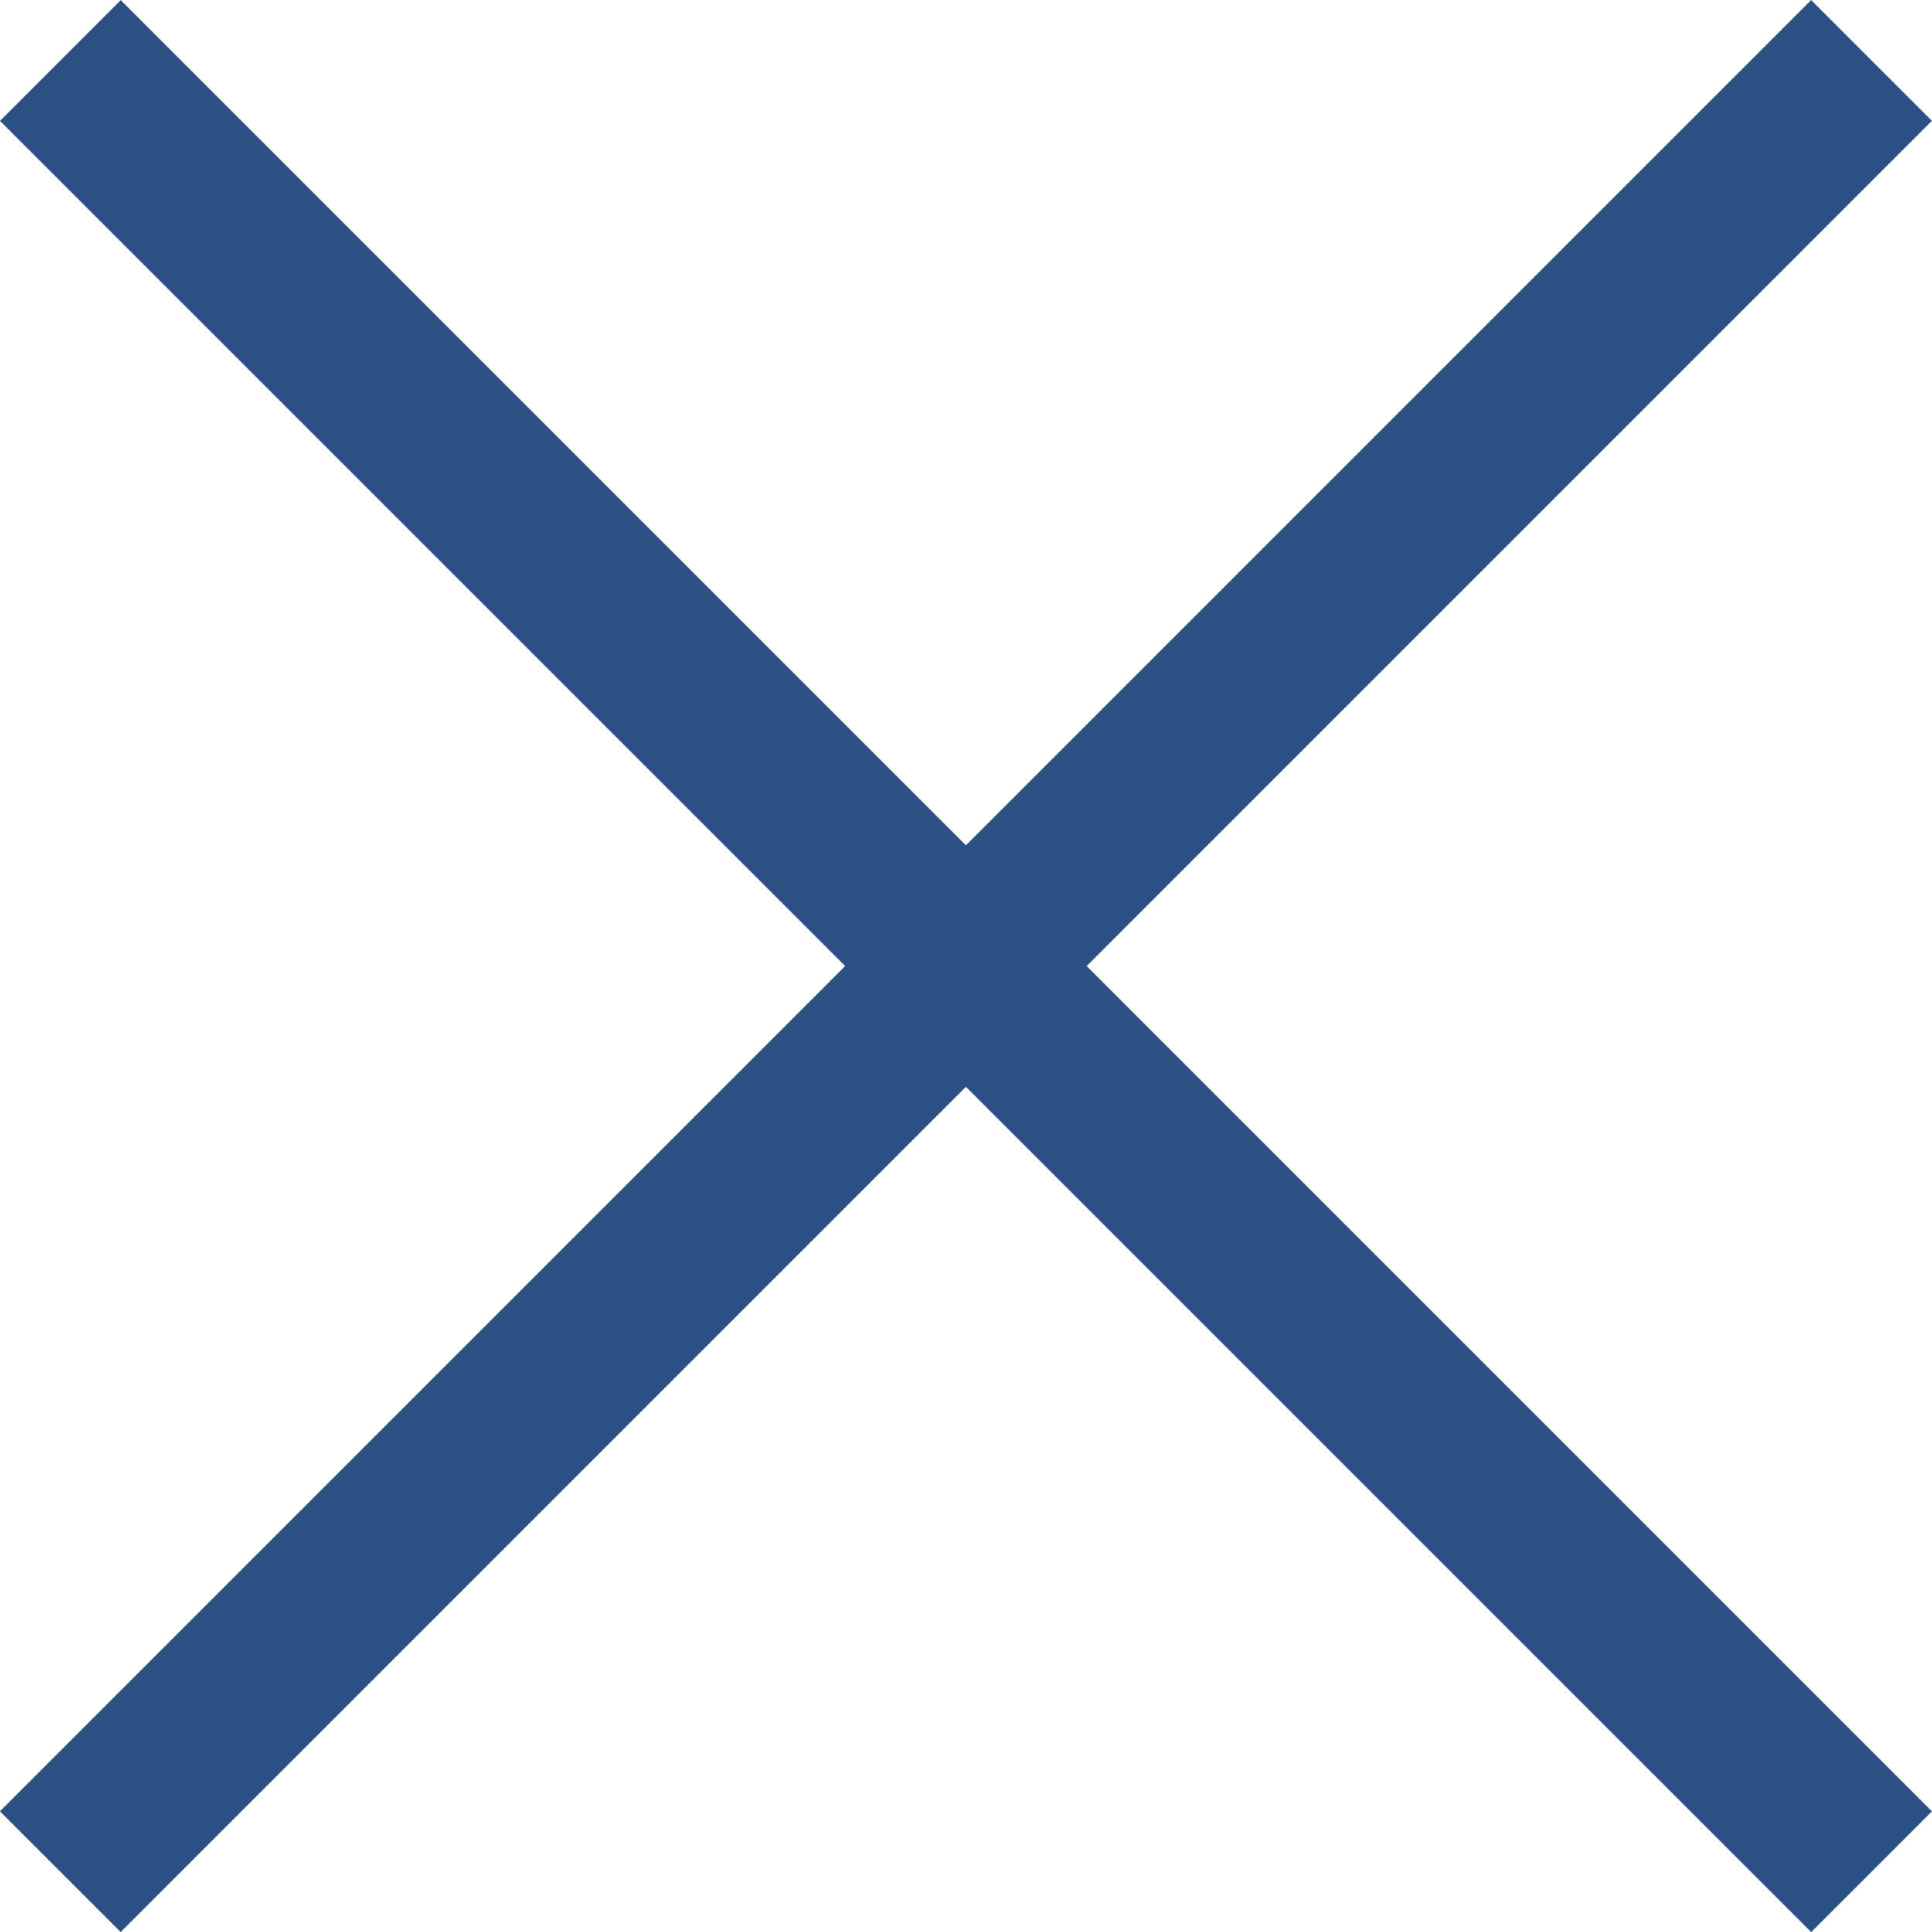
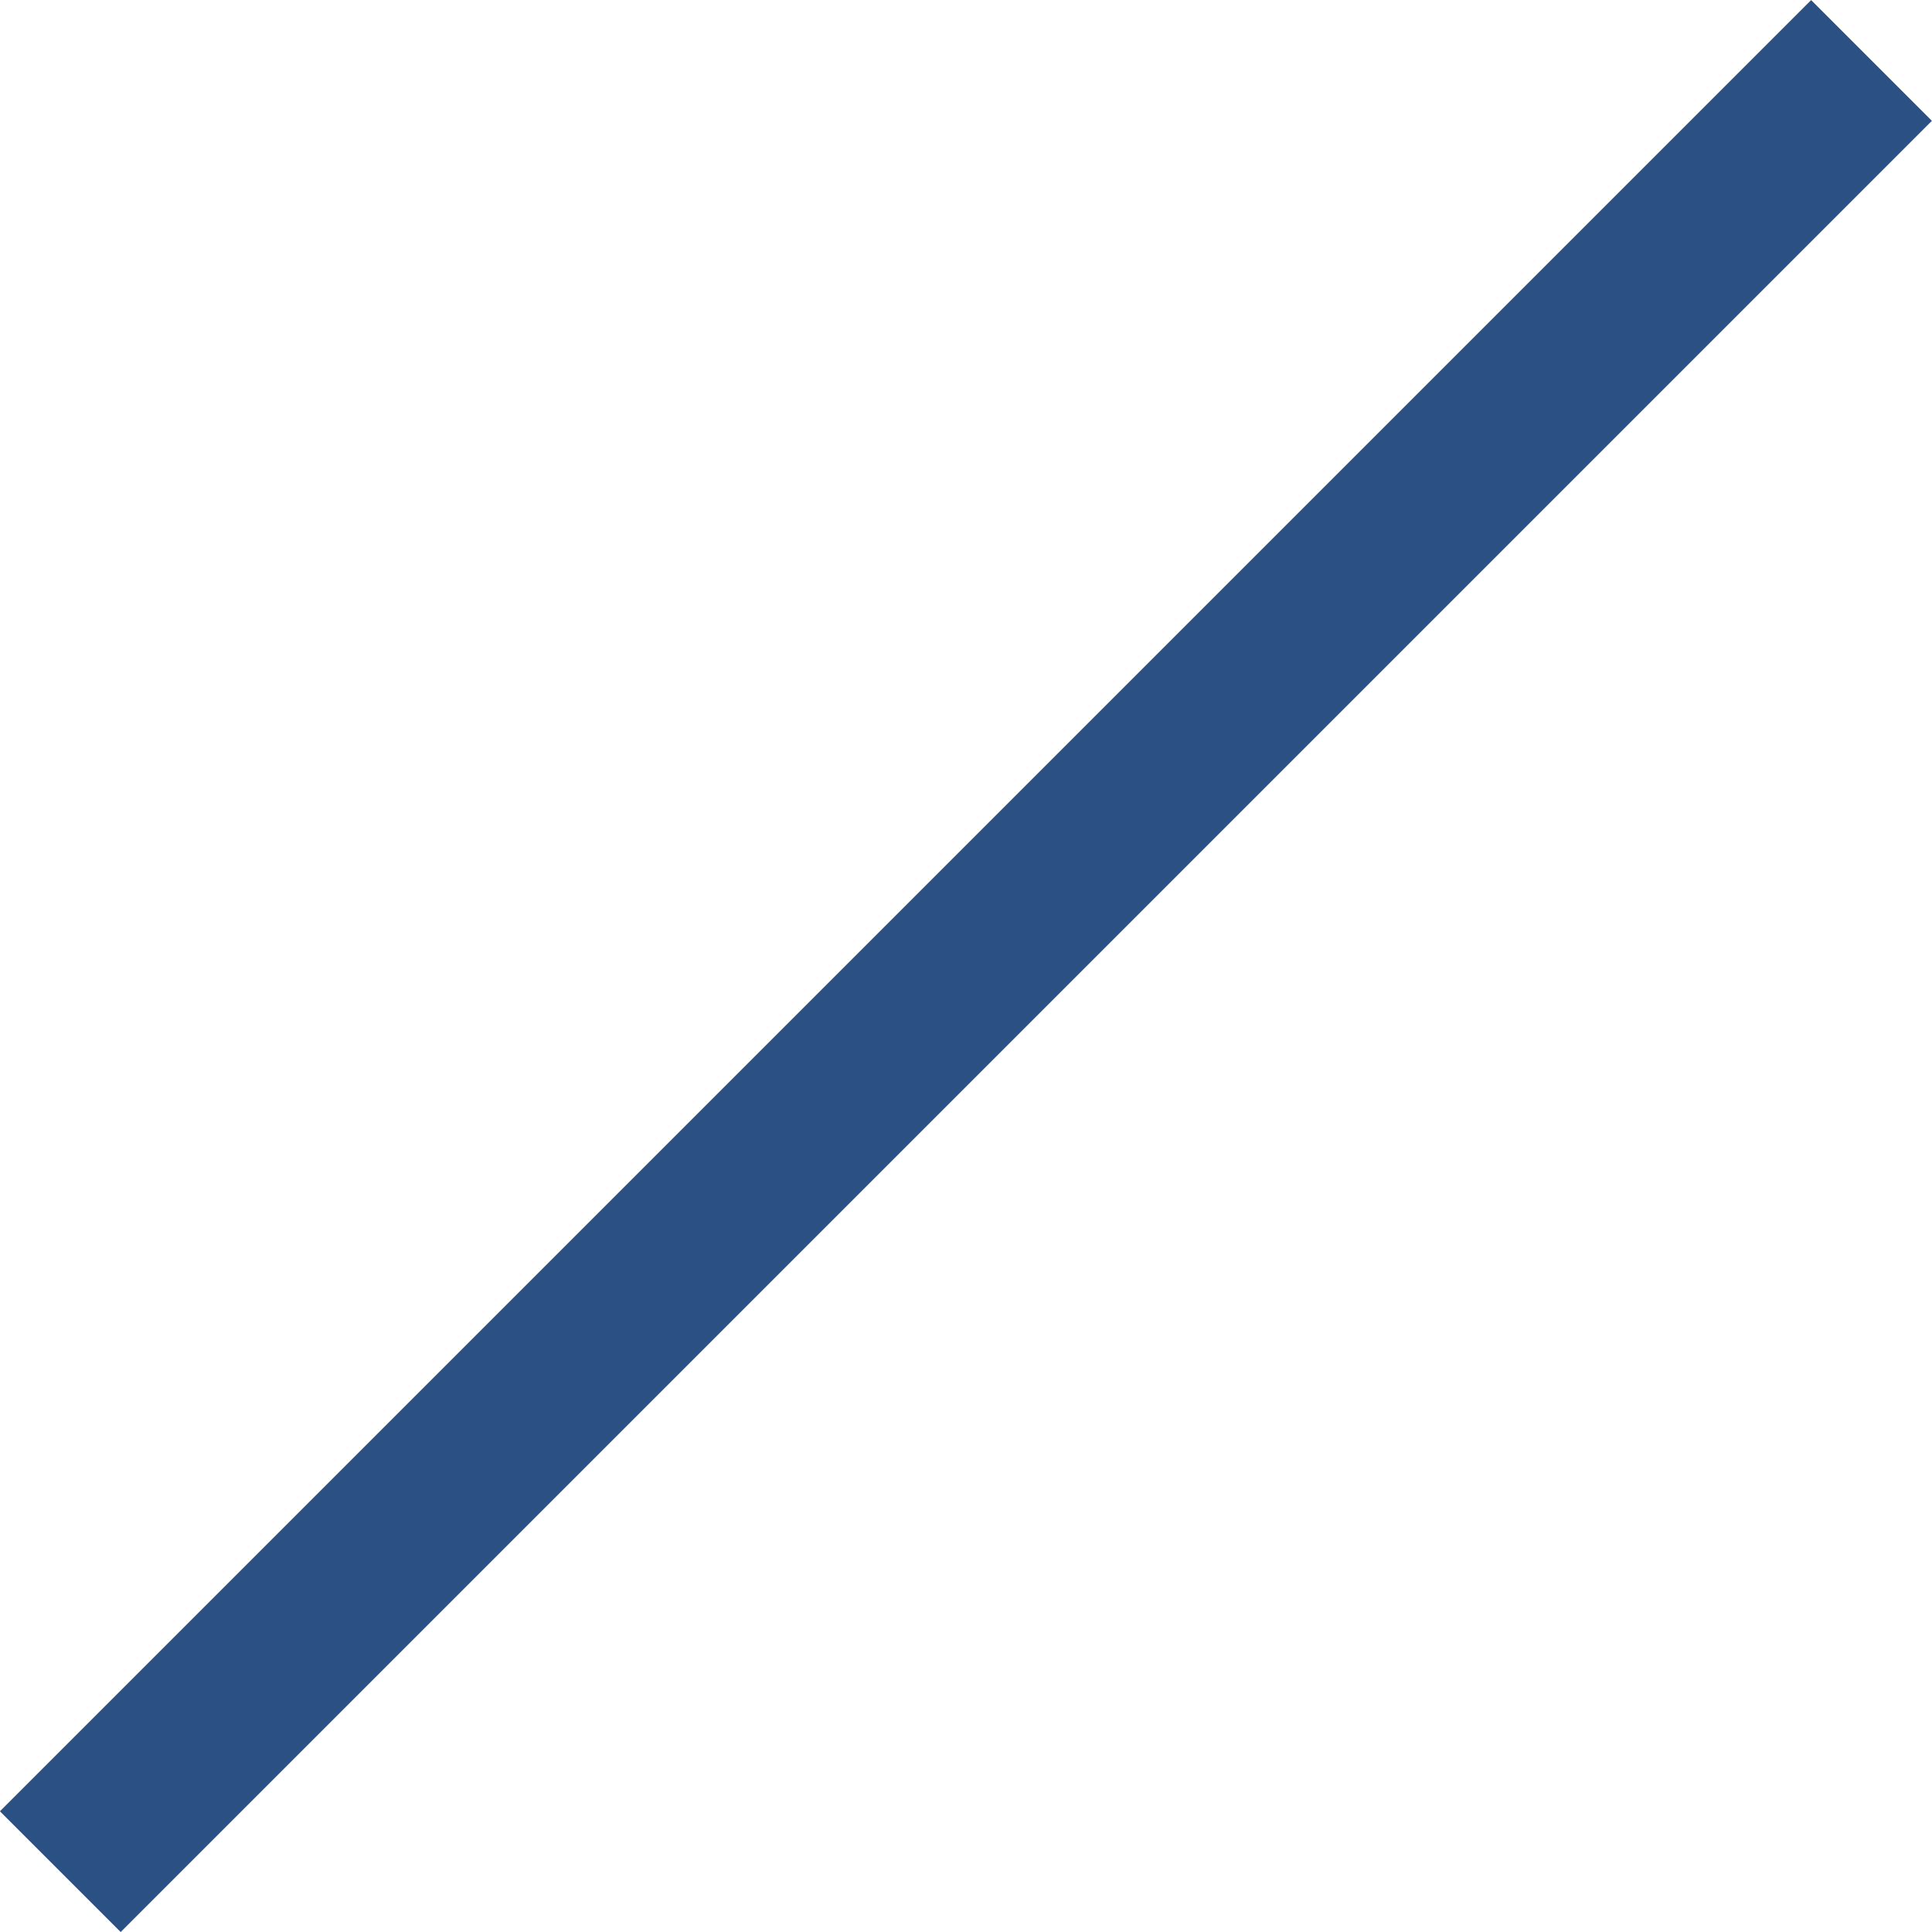
<svg xmlns="http://www.w3.org/2000/svg" width="22.628" height="22.629" viewBox="0 0 22.628 22.629">
  <defs>
    <style>.a{fill:#2b5083;}</style>
  </defs>
  <g transform="translate(-3901.326 24734.379) rotate(45)">
-     <path class="a" d="M30,1H0V-1H30Z" transform="translate(-14730.192 -20248.5)" />
    <path class="a" d="M30,1H0V-1H30Z" transform="translate(-14715.193 -20263.5) rotate(90)" />
  </g>
</svg>